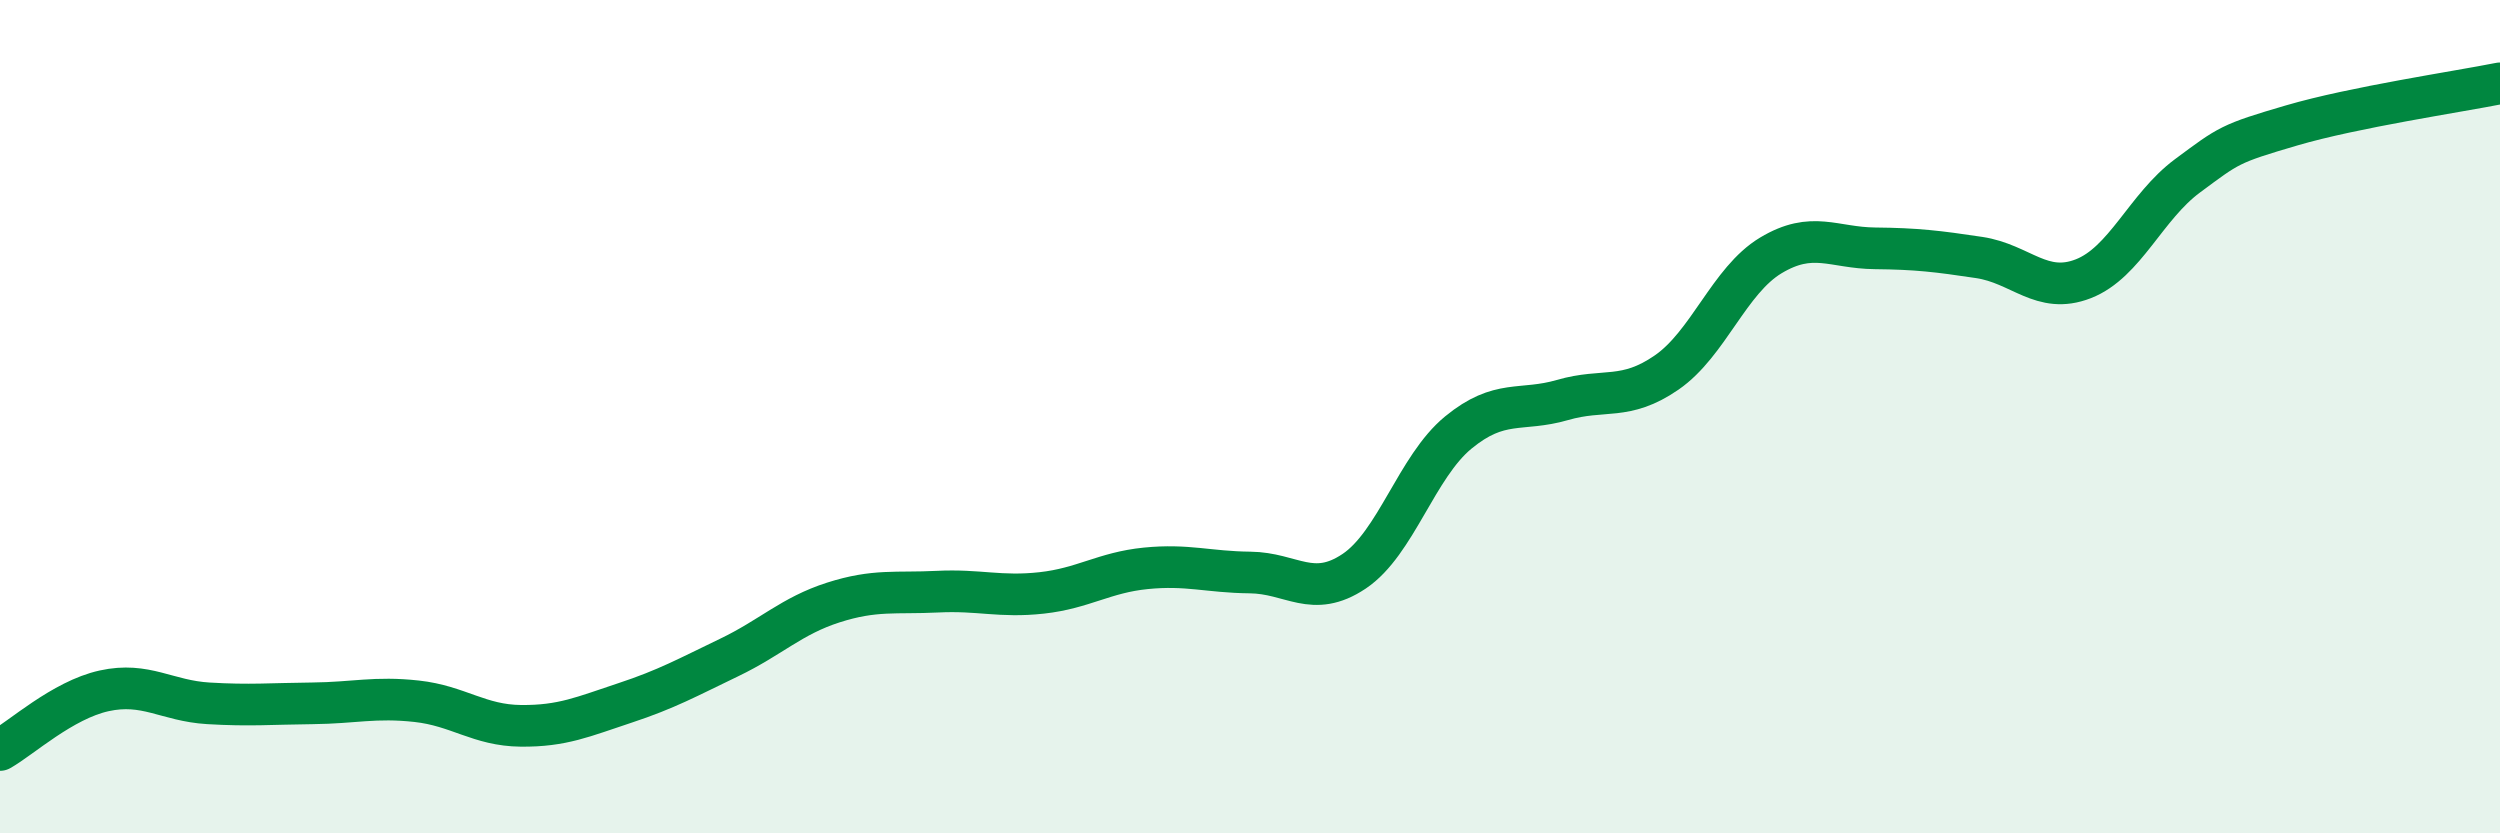
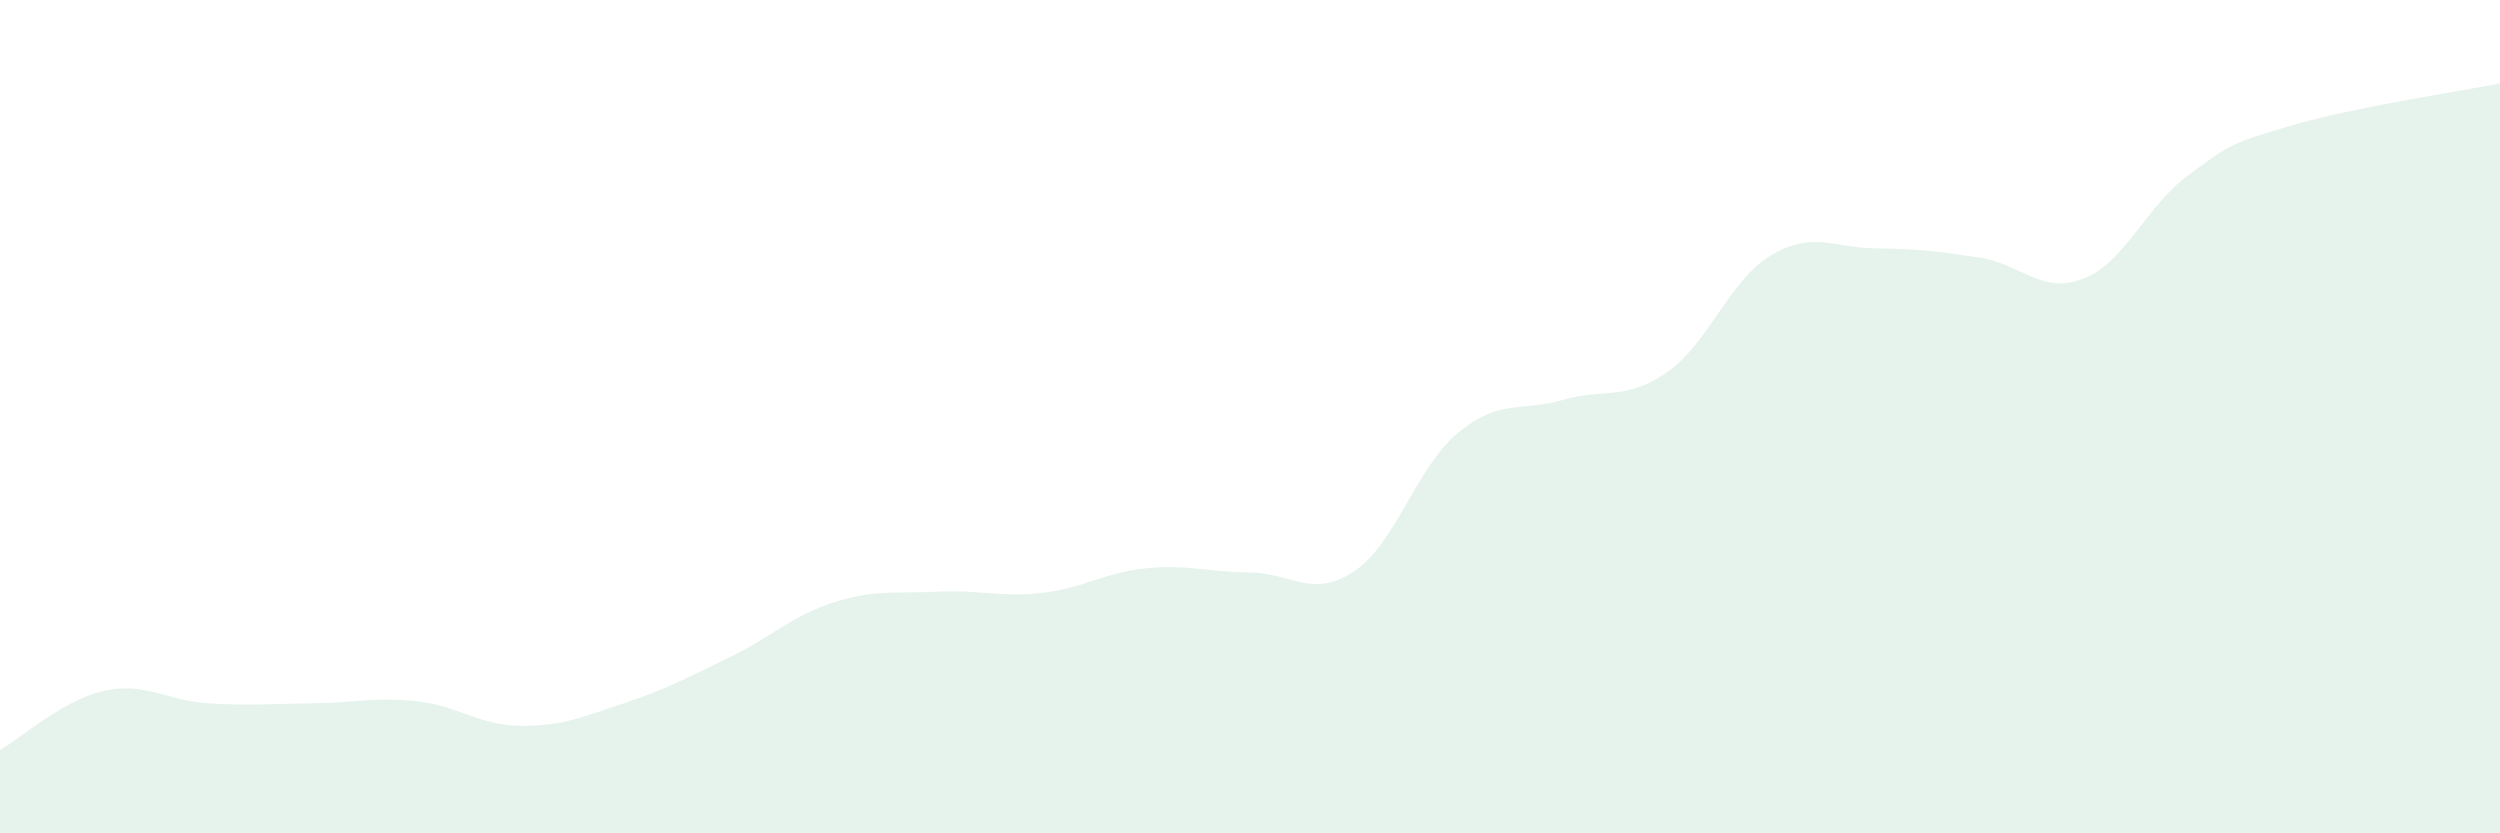
<svg xmlns="http://www.w3.org/2000/svg" width="60" height="20" viewBox="0 0 60 20">
  <path d="M 0,18 C 0.5,17.72 1.5,16.8 2.5,16.58 C 3.5,16.36 4,16.82 5,16.88 C 6,16.94 6.5,16.89 7.5,16.88 C 8.5,16.87 9,16.72 10,16.83 C 11,16.94 11.5,17.41 12.5,17.42 C 13.5,17.43 14,17.2 15,16.87 C 16,16.54 16.5,16.26 17.5,15.78 C 18.5,15.3 19,14.78 20,14.46 C 21,14.14 21.5,14.25 22.5,14.2 C 23.5,14.15 24,14.34 25,14.23 C 26,14.12 26.5,13.74 27.5,13.64 C 28.5,13.54 29,13.73 30,13.74 C 31,13.75 31.5,14.38 32.5,13.71 C 33.5,13.04 34,11.2 35,10.38 C 36,9.56 36.5,9.89 37.5,9.6 C 38.5,9.31 39,9.63 40,8.94 C 41,8.25 41.5,6.73 42.5,6.13 C 43.5,5.53 44,5.95 45,5.96 C 46,5.97 46.5,6.03 47.5,6.18 C 48.5,6.33 49,7.08 50,6.69 C 51,6.3 51.5,4.96 52.5,4.22 C 53.5,3.48 53.5,3.45 55,3.01 C 56.5,2.57 59,2.2 60,2L60 20L0 20Z" fill="#008740" opacity="0.1" stroke-linecap="round" stroke-linejoin="round" />
-   <path d="M 0,18 C 0.5,17.72 1.5,16.8 2.5,16.58 C 3.5,16.36 4,16.82 5,16.88 C 6,16.94 6.5,16.89 7.5,16.88 C 8.5,16.87 9,16.72 10,16.83 C 11,16.94 11.5,17.41 12.5,17.42 C 13.5,17.43 14,17.2 15,16.87 C 16,16.54 16.5,16.26 17.5,15.78 C 18.5,15.3 19,14.78 20,14.46 C 21,14.14 21.5,14.25 22.5,14.2 C 23.5,14.15 24,14.34 25,14.23 C 26,14.12 26.5,13.74 27.5,13.64 C 28.5,13.54 29,13.73 30,13.74 C 31,13.75 31.5,14.38 32.5,13.71 C 33.5,13.04 34,11.2 35,10.38 C 36,9.56 36.5,9.89 37.5,9.6 C 38.5,9.31 39,9.63 40,8.94 C 41,8.25 41.5,6.73 42.5,6.13 C 43.5,5.53 44,5.95 45,5.96 C 46,5.97 46.5,6.03 47.5,6.18 C 48.5,6.33 49,7.08 50,6.69 C 51,6.3 51.5,4.96 52.5,4.22 C 53.5,3.48 53.5,3.45 55,3.01 C 56.5,2.57 59,2.2 60,2" stroke="#008740" stroke-width="1" fill="none" stroke-linecap="round" stroke-linejoin="round" />
</svg>